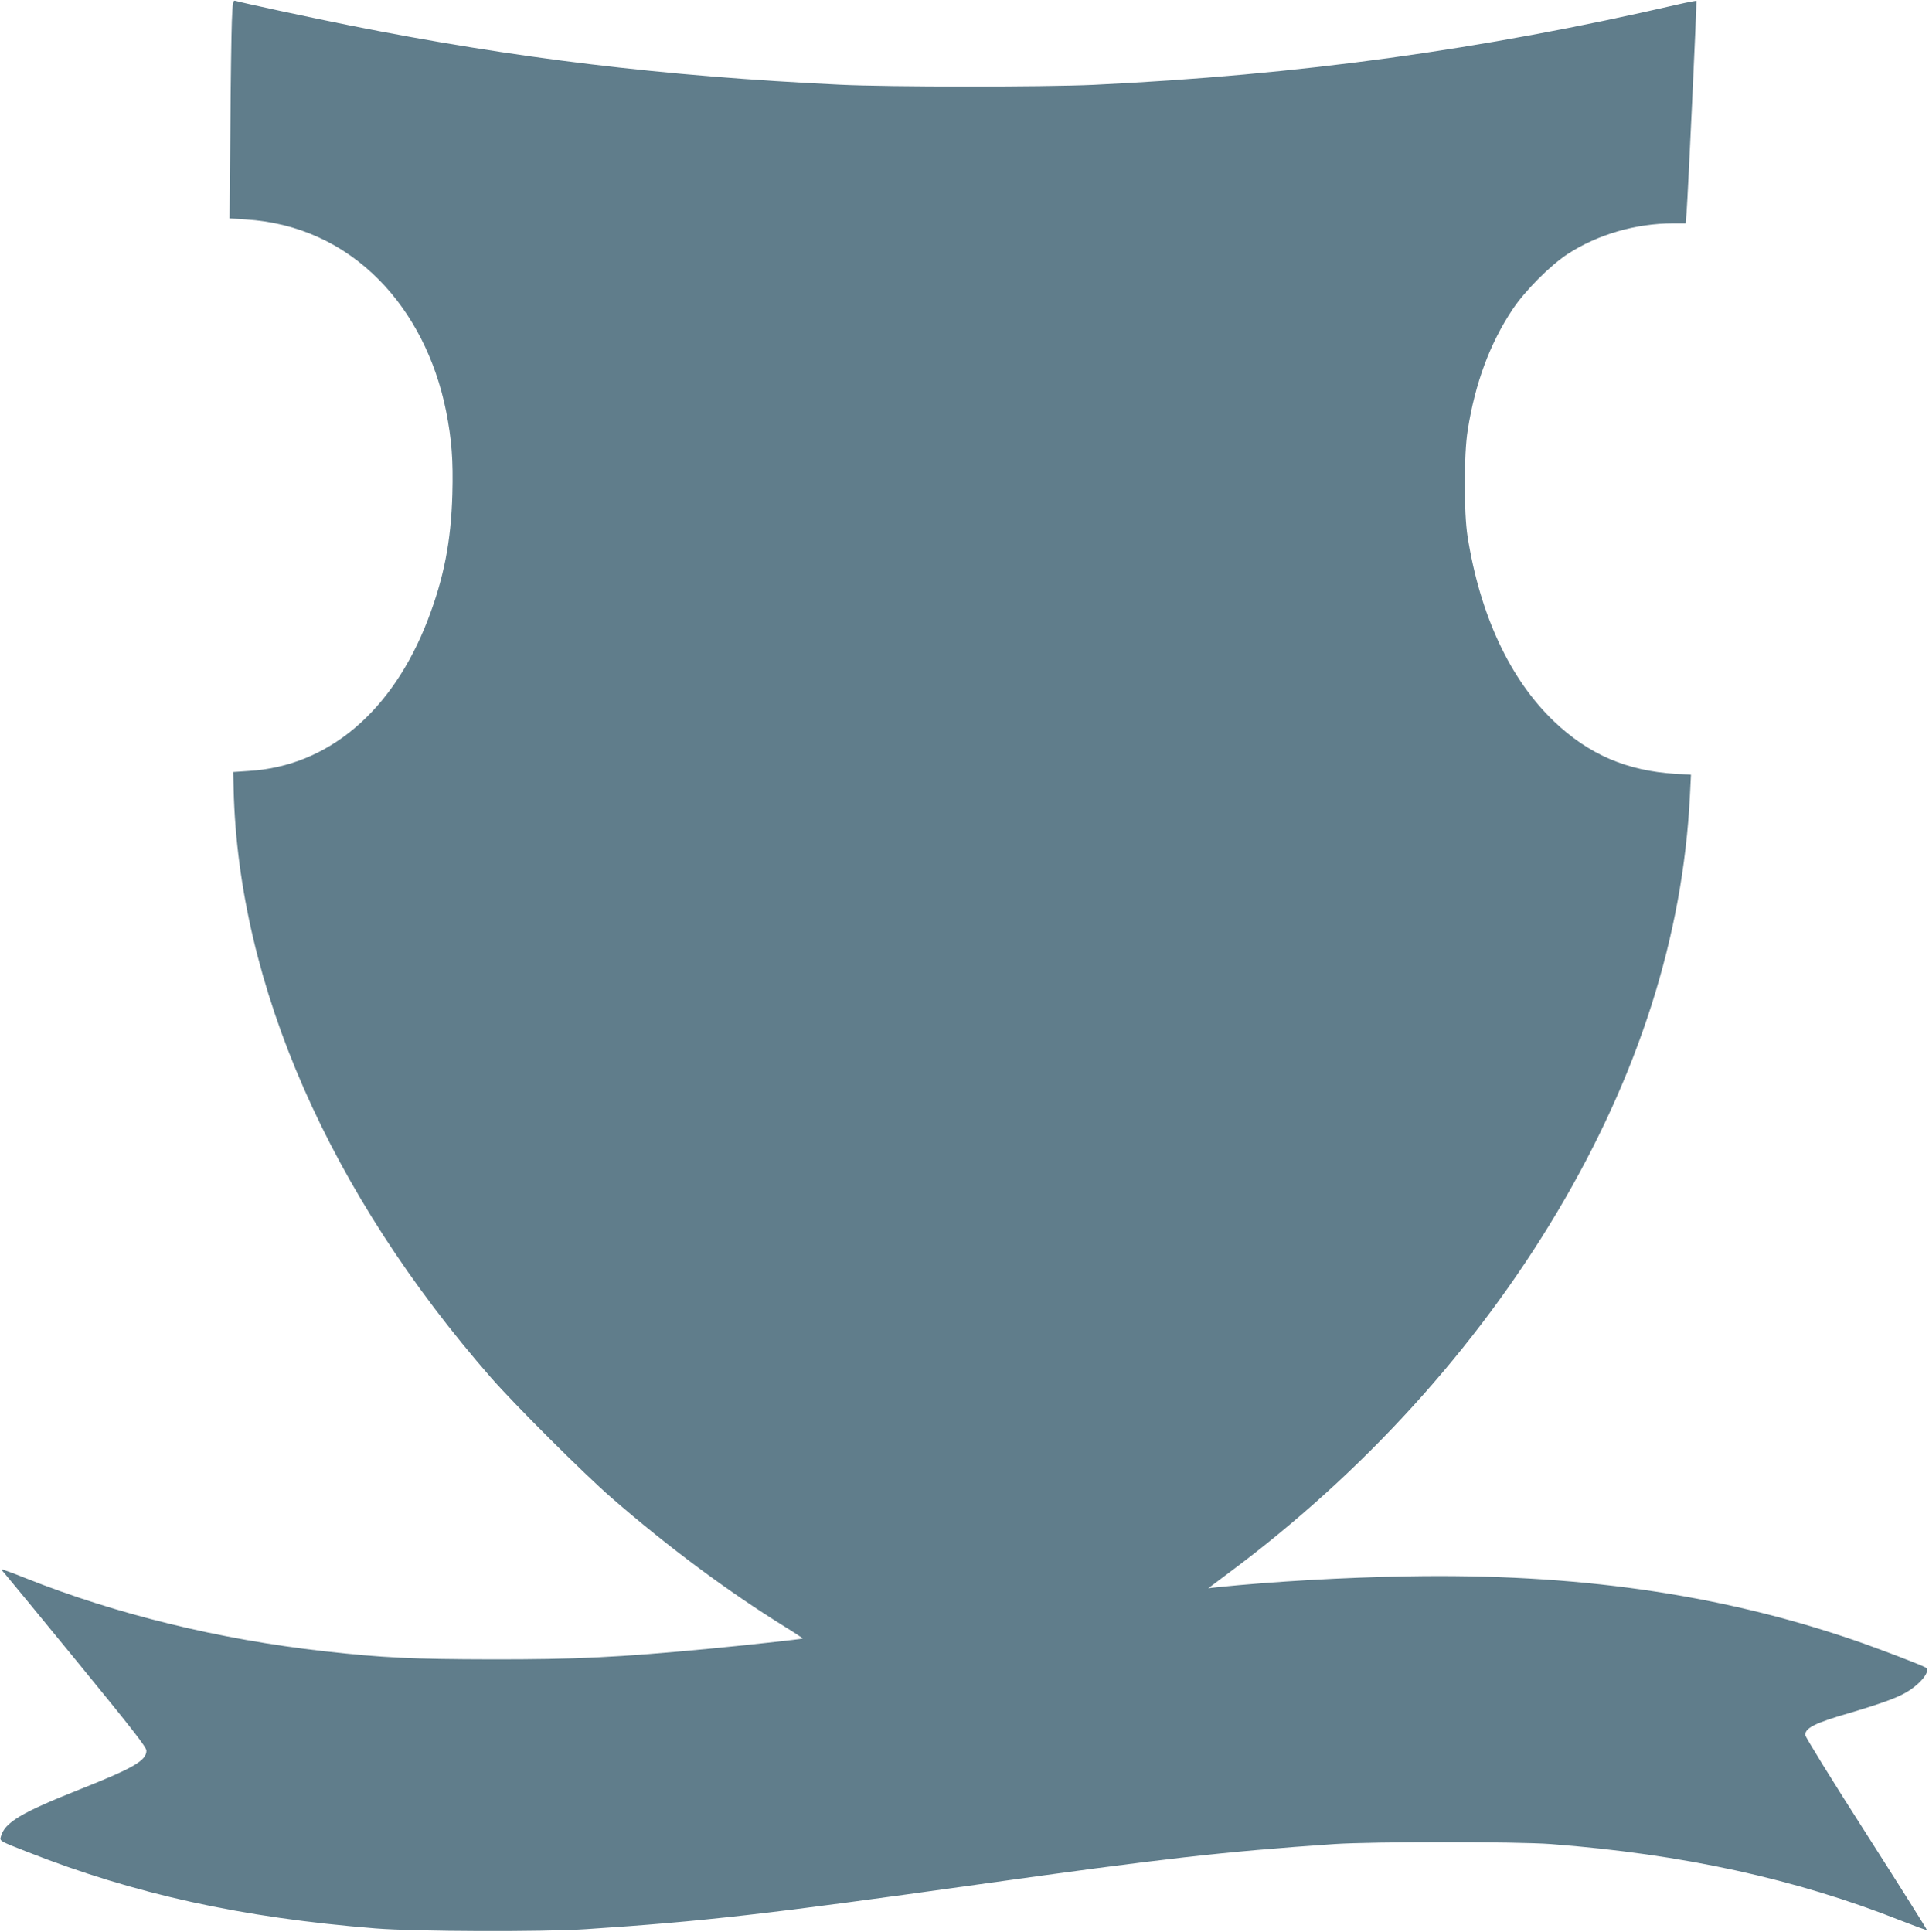
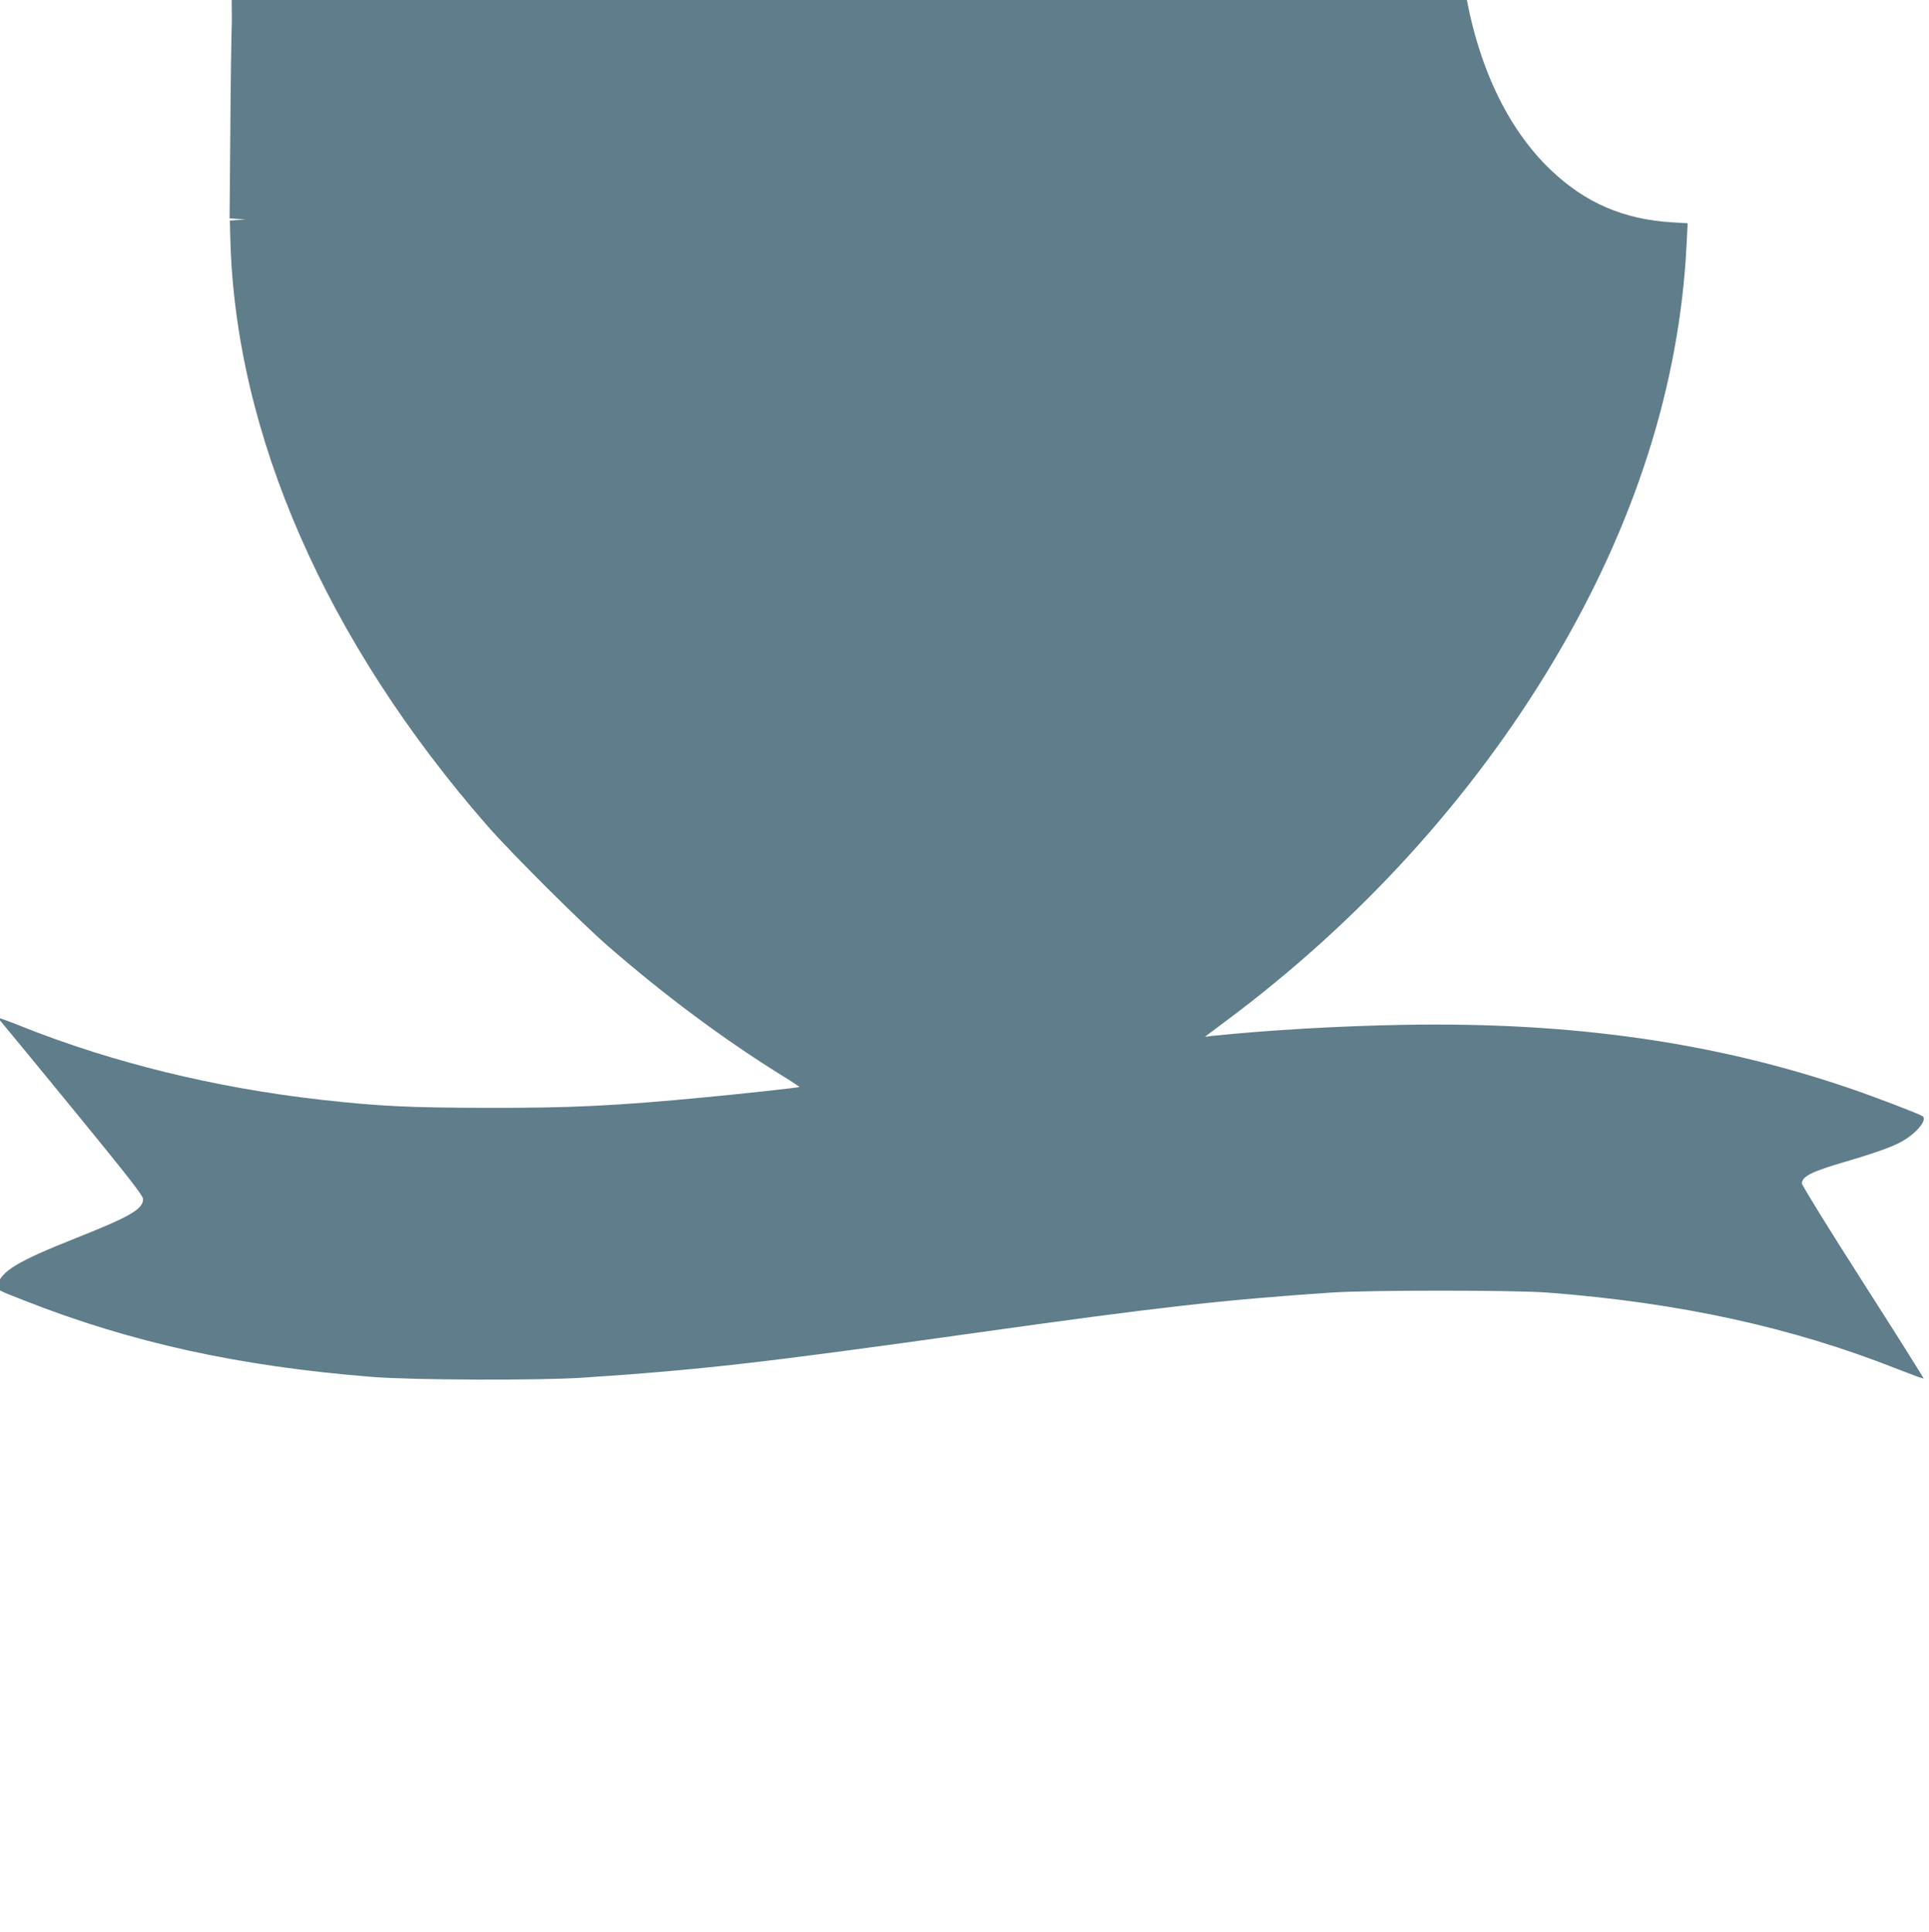
<svg xmlns="http://www.w3.org/2000/svg" version="1.0" width="1278pt" height="1280pt" viewBox="0 0 1278 1280" preserveAspectRatio="xMidYMid meet">
  <g transform="translate(0,1280) scale(0.1,-0.1)" fill="#607d8b" stroke="none">
-     <path d="M1536 12658 c-3 -79 -8 -404 -10 -724 l-5 -581 107 -7 c342 -21 644 -158 884 -401 219 -222 374 -525 443 -867 38 -191 48 -327 42 -552 -9 -315 -56 -555 -163 -834 -234 -607 -661 -968 -1184 -1000 l-105 -7 3 -120 c33 -1295 634 -2668 1707 -3895 159 -181 615 -636 797 -794 375 -326 766 -617 1151 -856 65 -40 116 -74 115 -76 -4 -4 -410 -48 -623 -68 -596 -57 -888 -71 -1440 -70 -521 1 -717 10 -1110 54 -696 79 -1372 244 -1973 483 -89 36 -162 62 -162 59 0 -3 11 -17 24 -31 13 -15 229 -277 480 -584 364 -445 456 -563 456 -586 0 -66 -87 -116 -440 -256 -393 -156 -501 -221 -525 -316 -7 -27 -5 -28 174 -98 713 -281 1423 -437 2311 -508 265 -21 1103 -24 1390 -5 786 52 1196 99 2605 297 1204 169 1620 217 2355 267 253 17 1209 17 1435 0 874 -67 1620 -230 2319 -507 92 -36 170 -65 172 -62 2 2 -178 288 -401 637 -223 348 -405 643 -405 655 0 46 64 79 288 144 207 61 320 102 379 137 97 56 166 143 132 165 -26 17 -323 130 -484 185 -890 304 -1840 440 -2950 420 -418 -7 -887 -34 -1260 -72 l-60 -7 140 105 c885 659 1632 1480 2172 2388 539 906 833 1830 879 2756 l7 141 -104 6 c-322 20 -574 129 -803 347 -291 278 -490 702 -573 1225 -25 158 -25 546 1 705 49 311 147 575 297 800 82 123 246 288 362 365 200 131 453 205 703 205 l82 0 6 73 c9 115 69 1398 65 1401 -2 2 -60 -9 -129 -25 -1297 -300 -2506 -466 -3865 -531 -332 -15 -1354 -15 -1680 1 -1172 56 -2156 175 -3245 392 -269 54 -716 150 -761 164 -15 5 -18 -11 -23 -137z" />
+     <path d="M1536 12658 c-3 -79 -8 -404 -10 -724 l-5 -581 107 -7 l-105 -7 3 -120 c33 -1295 634 -2668 1707 -3895 159 -181 615 -636 797 -794 375 -326 766 -617 1151 -856 65 -40 116 -74 115 -76 -4 -4 -410 -48 -623 -68 -596 -57 -888 -71 -1440 -70 -521 1 -717 10 -1110 54 -696 79 -1372 244 -1973 483 -89 36 -162 62 -162 59 0 -3 11 -17 24 -31 13 -15 229 -277 480 -584 364 -445 456 -563 456 -586 0 -66 -87 -116 -440 -256 -393 -156 -501 -221 -525 -316 -7 -27 -5 -28 174 -98 713 -281 1423 -437 2311 -508 265 -21 1103 -24 1390 -5 786 52 1196 99 2605 297 1204 169 1620 217 2355 267 253 17 1209 17 1435 0 874 -67 1620 -230 2319 -507 92 -36 170 -65 172 -62 2 2 -178 288 -401 637 -223 348 -405 643 -405 655 0 46 64 79 288 144 207 61 320 102 379 137 97 56 166 143 132 165 -26 17 -323 130 -484 185 -890 304 -1840 440 -2950 420 -418 -7 -887 -34 -1260 -72 l-60 -7 140 105 c885 659 1632 1480 2172 2388 539 906 833 1830 879 2756 l7 141 -104 6 c-322 20 -574 129 -803 347 -291 278 -490 702 -573 1225 -25 158 -25 546 1 705 49 311 147 575 297 800 82 123 246 288 362 365 200 131 453 205 703 205 l82 0 6 73 c9 115 69 1398 65 1401 -2 2 -60 -9 -129 -25 -1297 -300 -2506 -466 -3865 -531 -332 -15 -1354 -15 -1680 1 -1172 56 -2156 175 -3245 392 -269 54 -716 150 -761 164 -15 5 -18 -11 -23 -137z" />
  </g>
</svg>